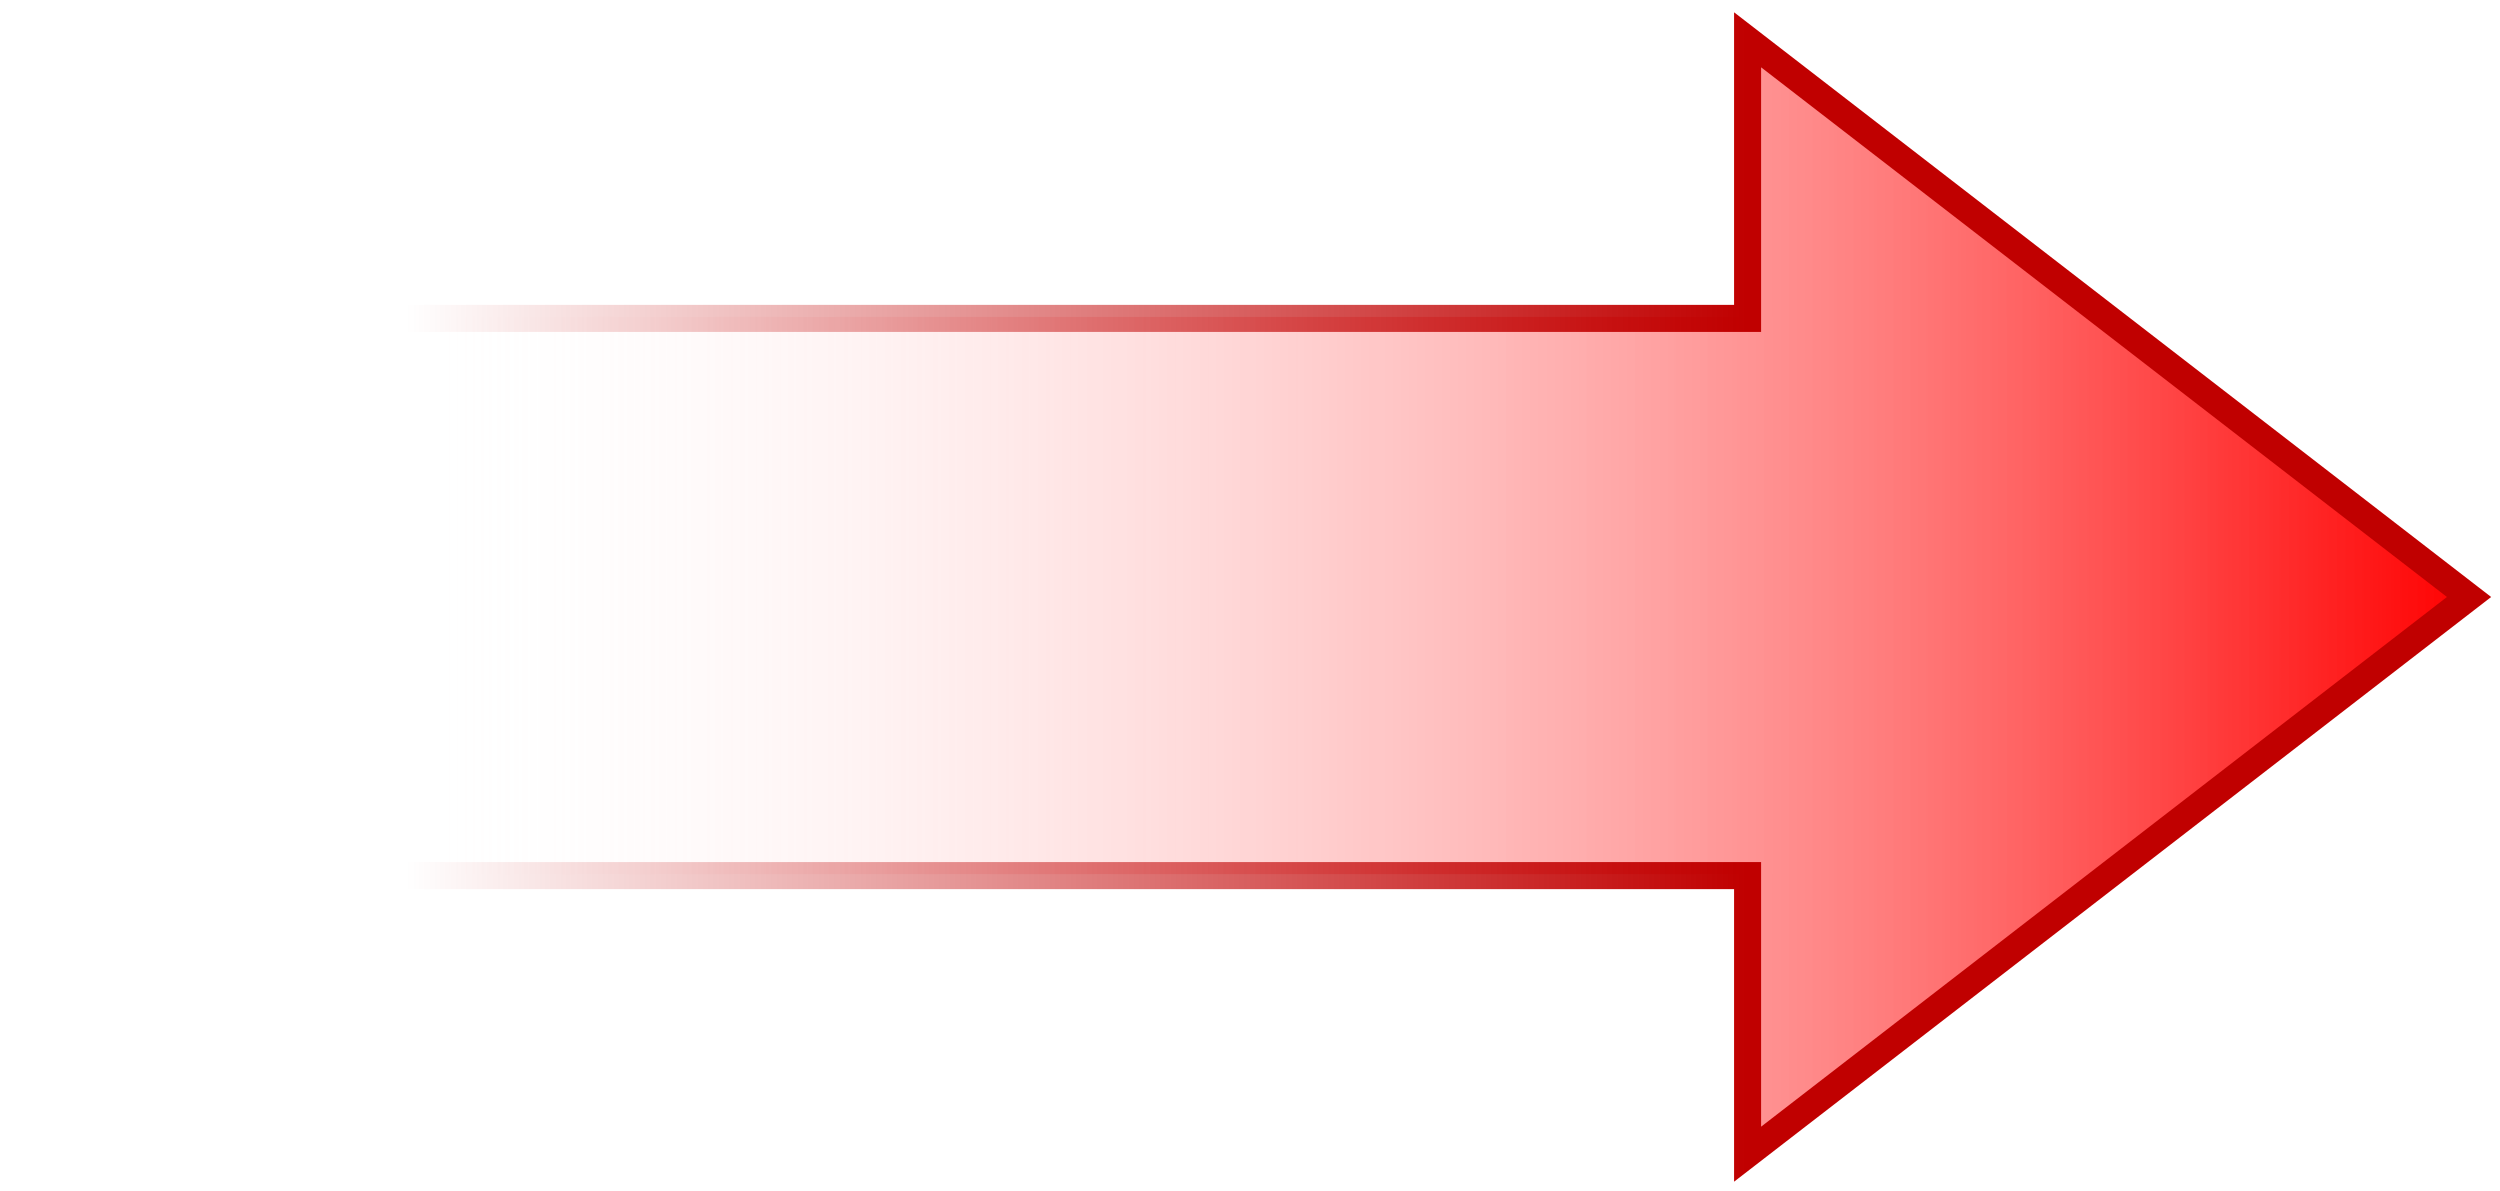
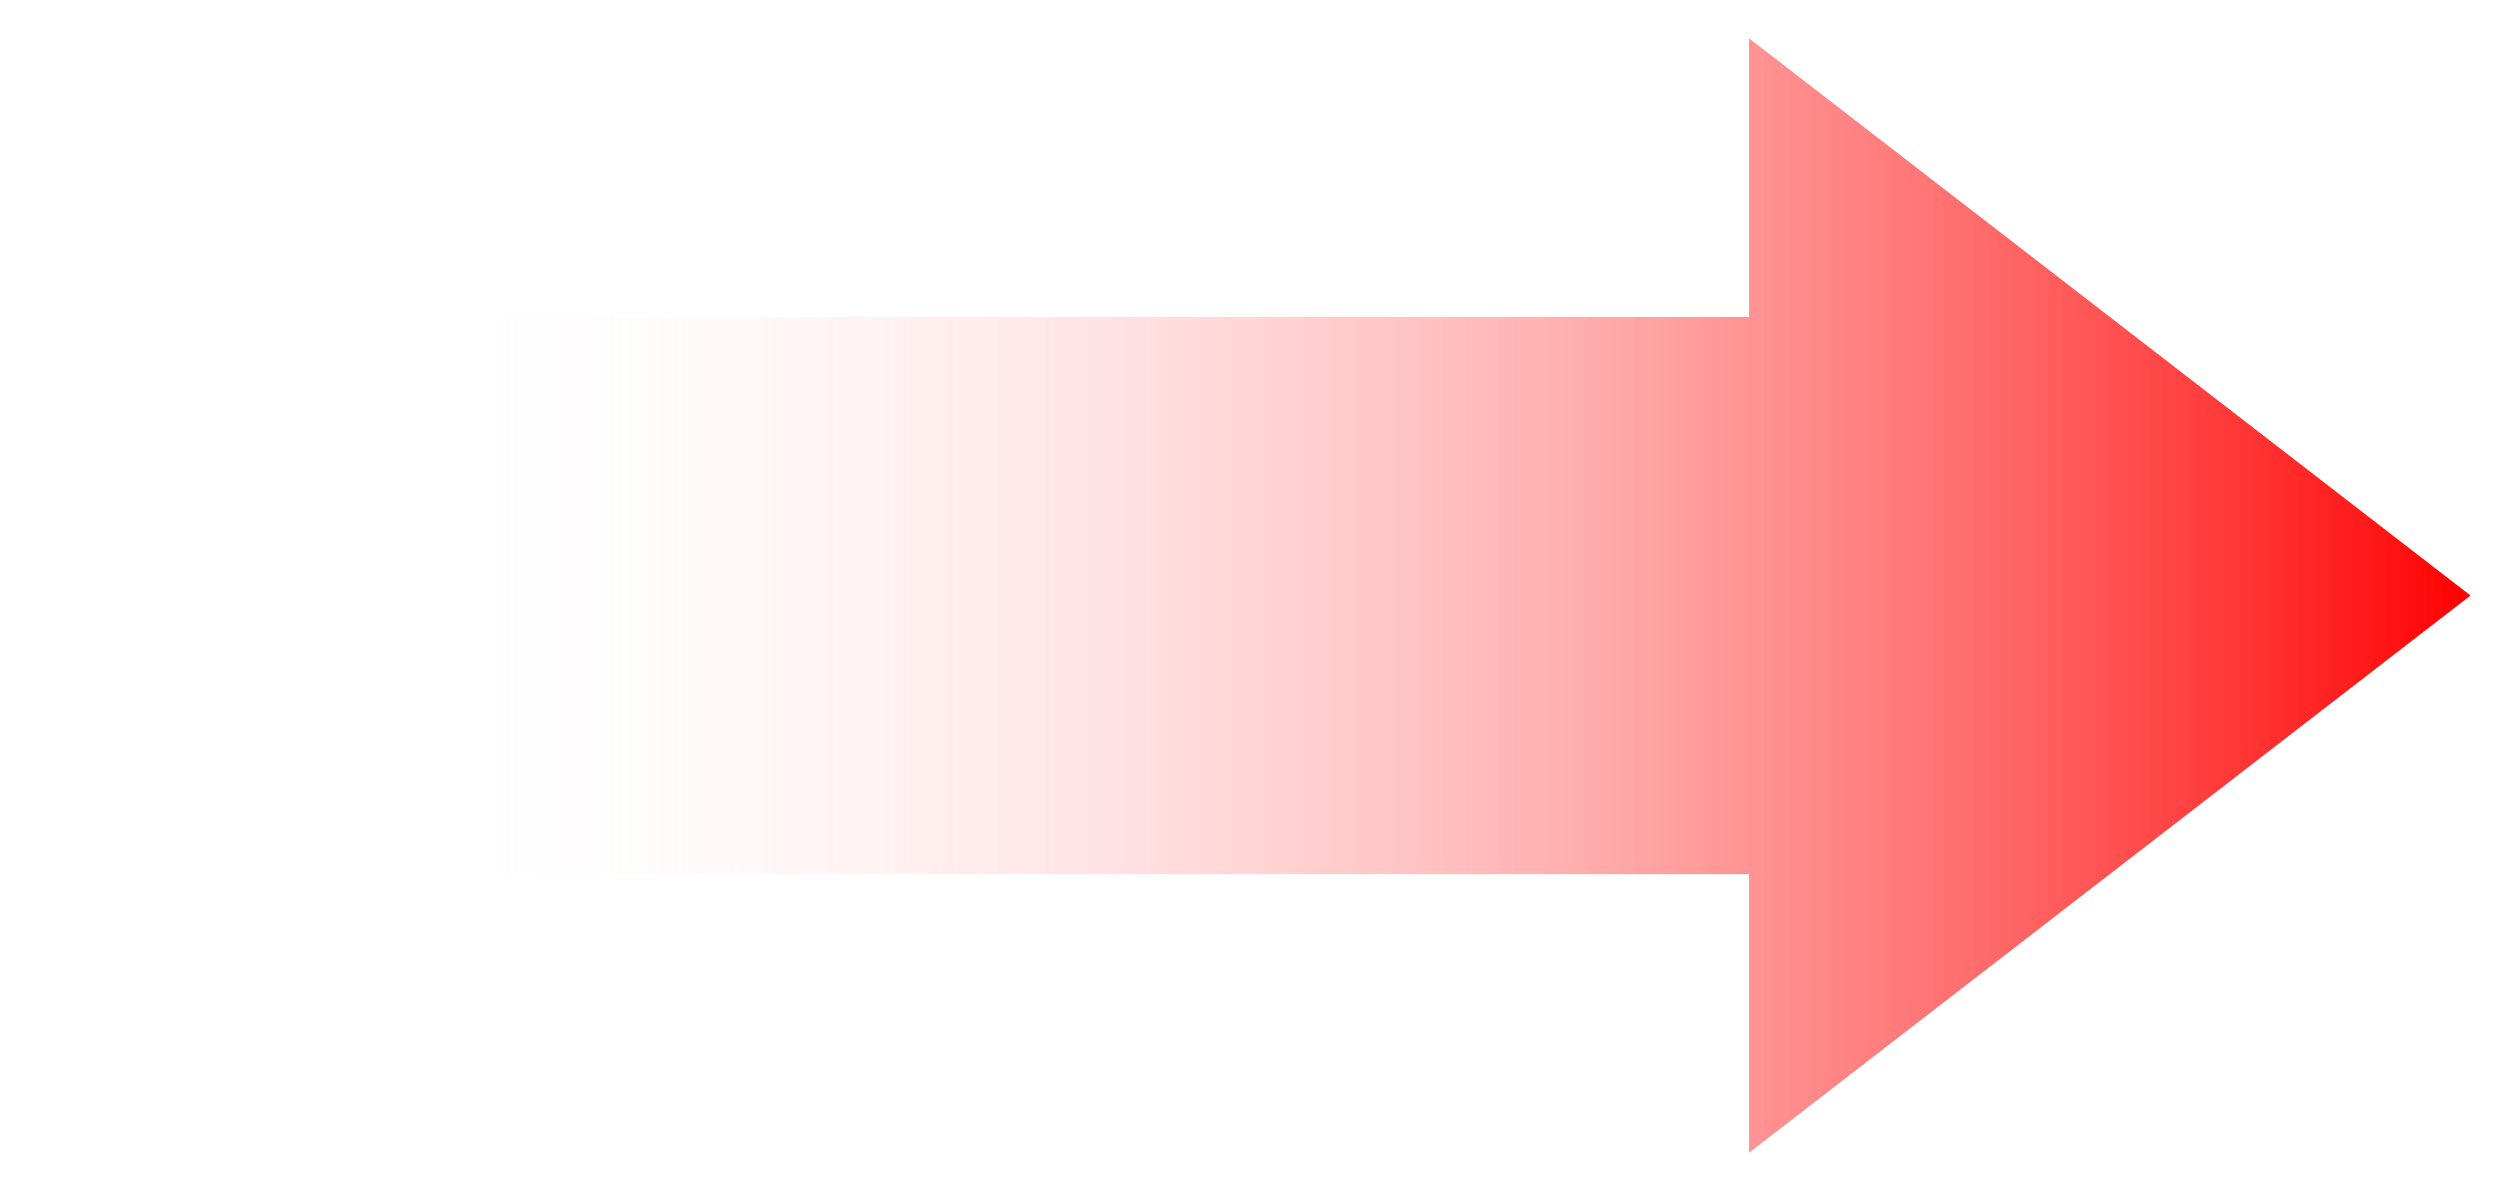
<svg xmlns="http://www.w3.org/2000/svg" width="848" height="404" xml:space="preserve" overflow="hidden">
  <defs>
    <clipPath id="clip0">
      <rect x="811" y="1067" width="848" height="404" />
    </clipPath>
    <linearGradient x1="818" y1="1269" x2="1649" y2="1269" gradientUnits="userSpaceOnUse" spreadMethod="reflect" id="fill1">
      <stop offset="0" stop-color="#FFFFFF" stop-opacity="0" />
      <stop offset="0.16" stop-color="#FFFFFF" stop-opacity="0" />
      <stop offset="1" stop-color="#FF0000" stop-opacity="1" />
    </linearGradient>
    <linearGradient x1="813.917" y1="1269.5" x2="1656" y2="1269.5" gradientUnits="userSpaceOnUse" spreadMethod="reflect" id="stroke2">
      <stop offset="0" stop-color="#C00000" stop-opacity="0" />
      <stop offset="0.16" stop-color="#C00000" stop-opacity="0" />
      <stop offset="0.7" stop-color="#C00000" stop-opacity="1" />
      <stop offset="1" stop-color="#C00000" stop-opacity="1" />
    </linearGradient>
  </defs>
  <g clip-path="url(#clip0)" transform="translate(-811 -1067)">
    <path d="M818 1174.5 1404.28 1174.5 1404.28 1080 1649 1269 1404.28 1458 1404.28 1363.5 818 1363.5Z" fill="url(#fill1)" fill-rule="evenodd" />
-     <path d="M818.5 1175 1403.78 1175 1403.78 1080.5 1648.5 1269.5 1403.78 1458.5 1403.78 1364 818.5 1364Z" stroke="url(#stroke2)" stroke-width="9.167" stroke-linecap="butt" stroke-linejoin="miter" stroke-miterlimit="8" fill="none" fill-rule="evenodd" />
  </g>
</svg>